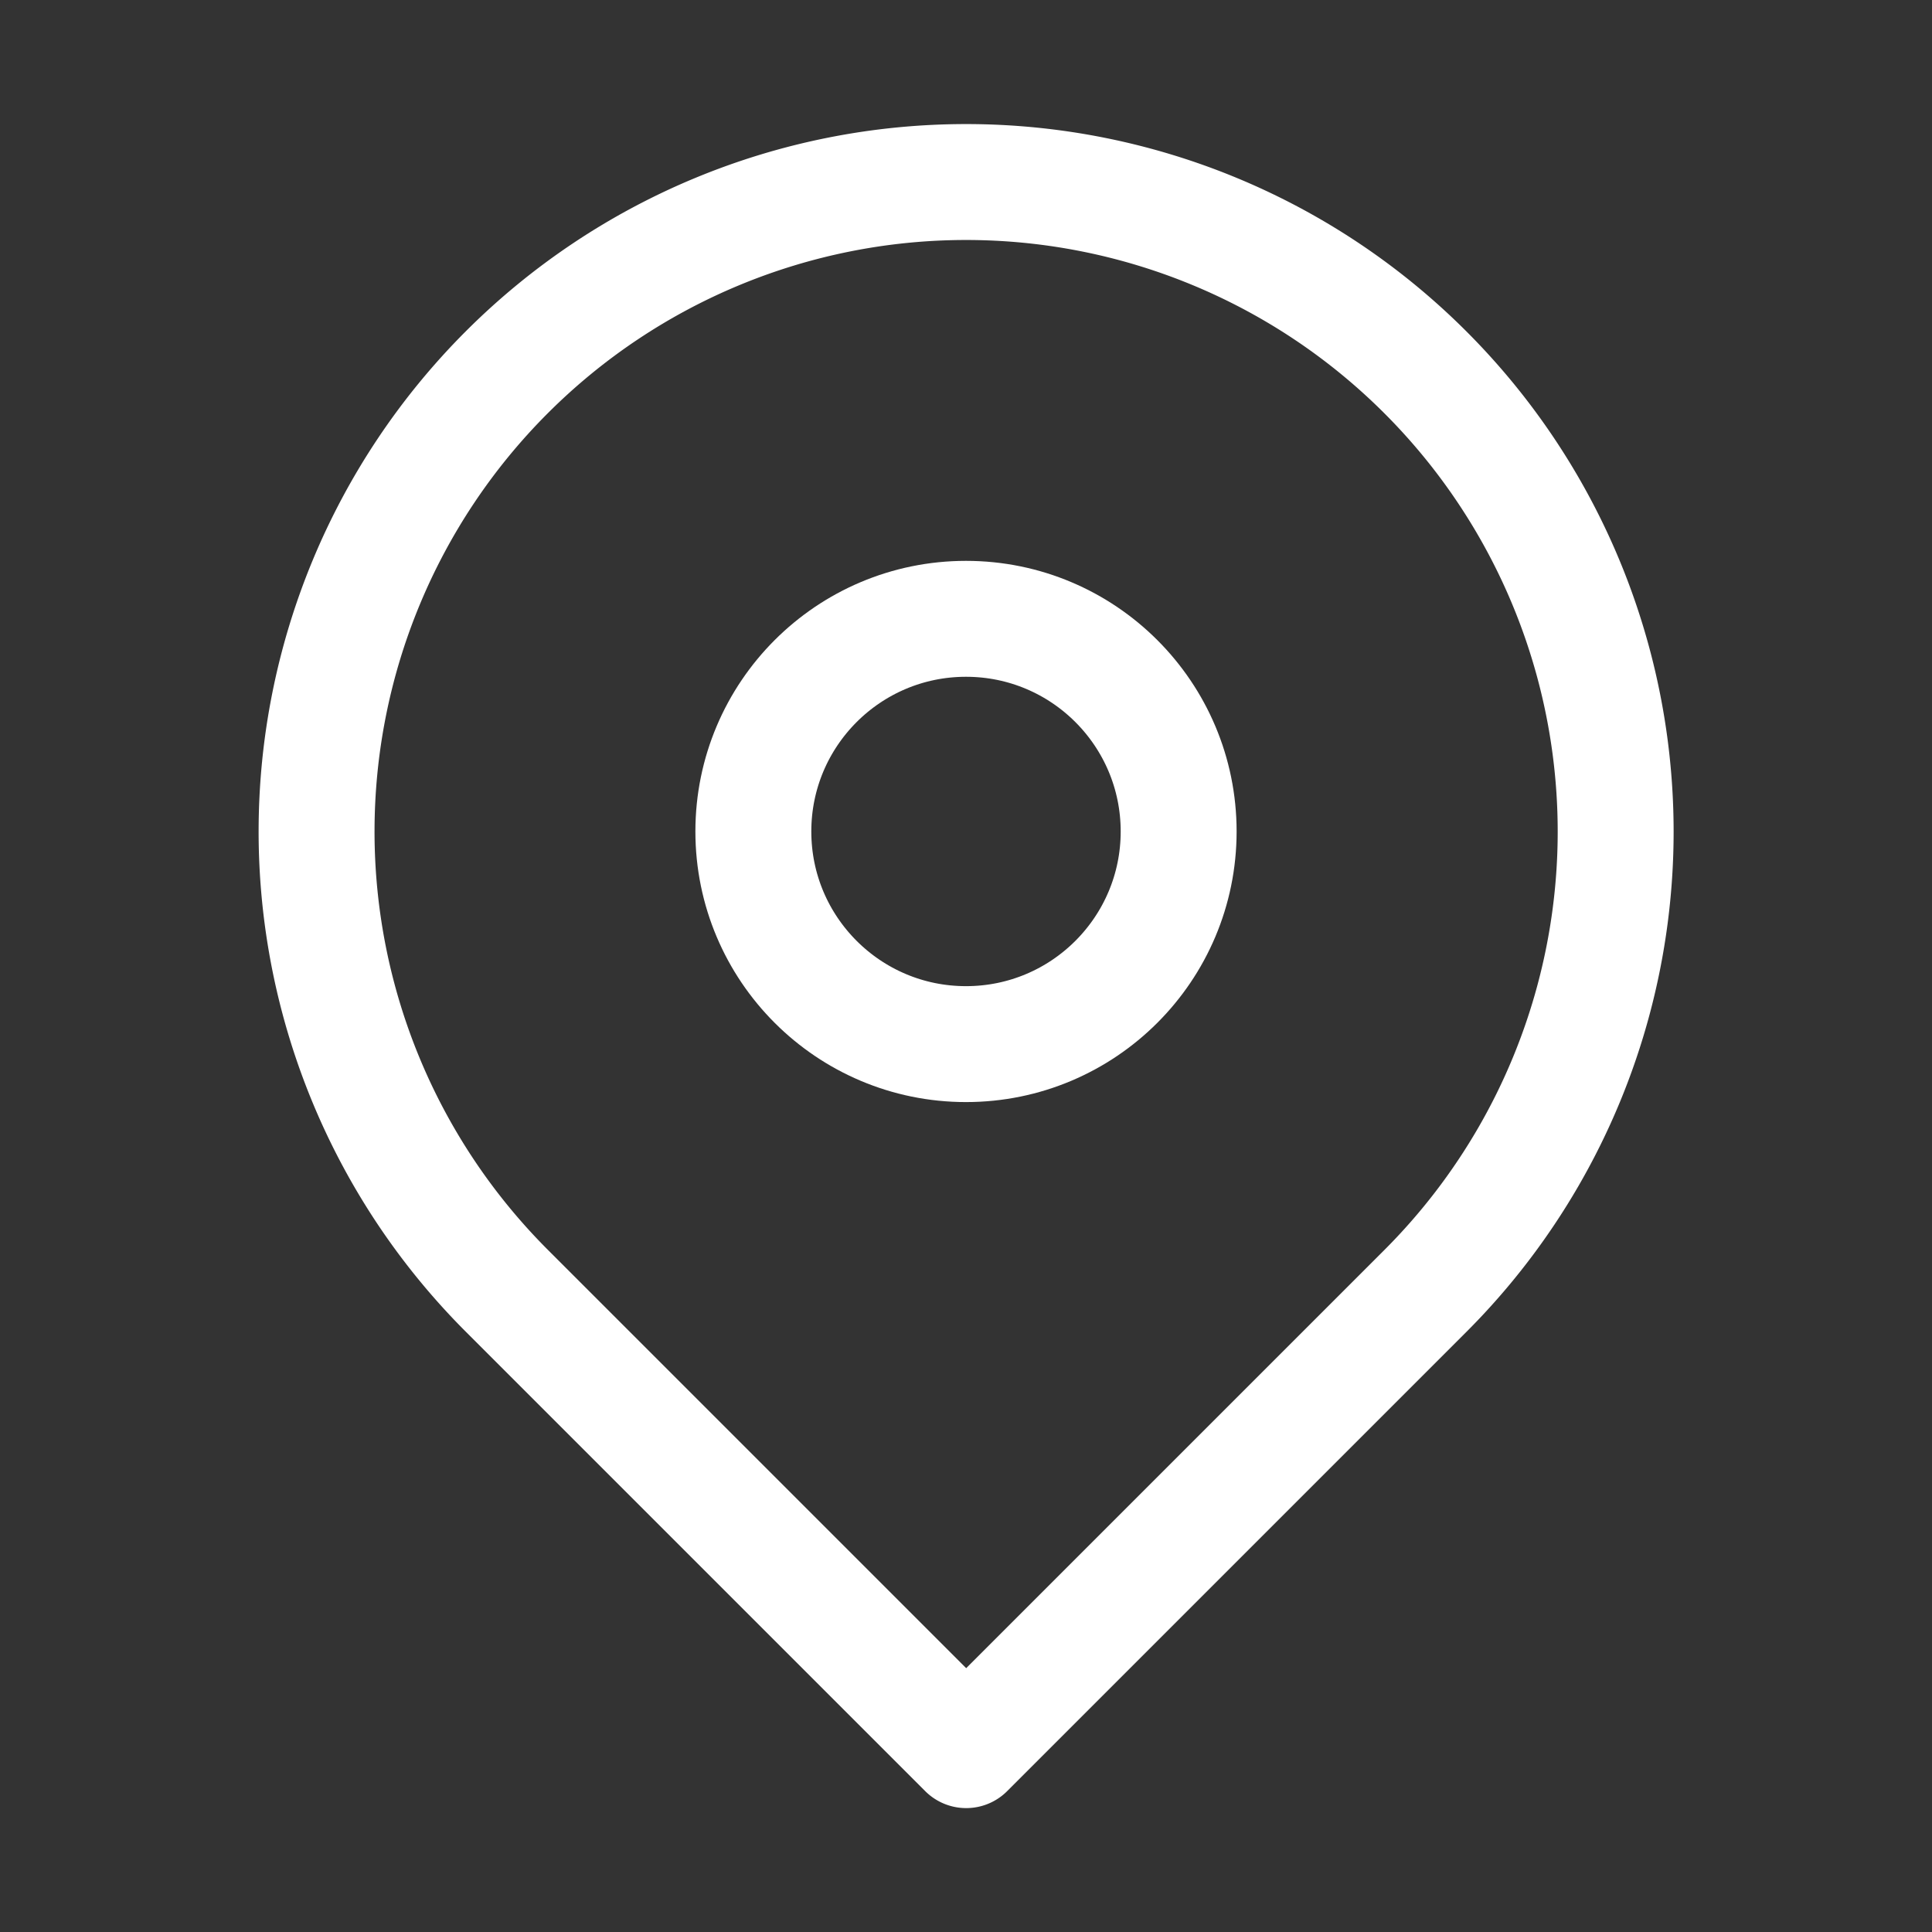
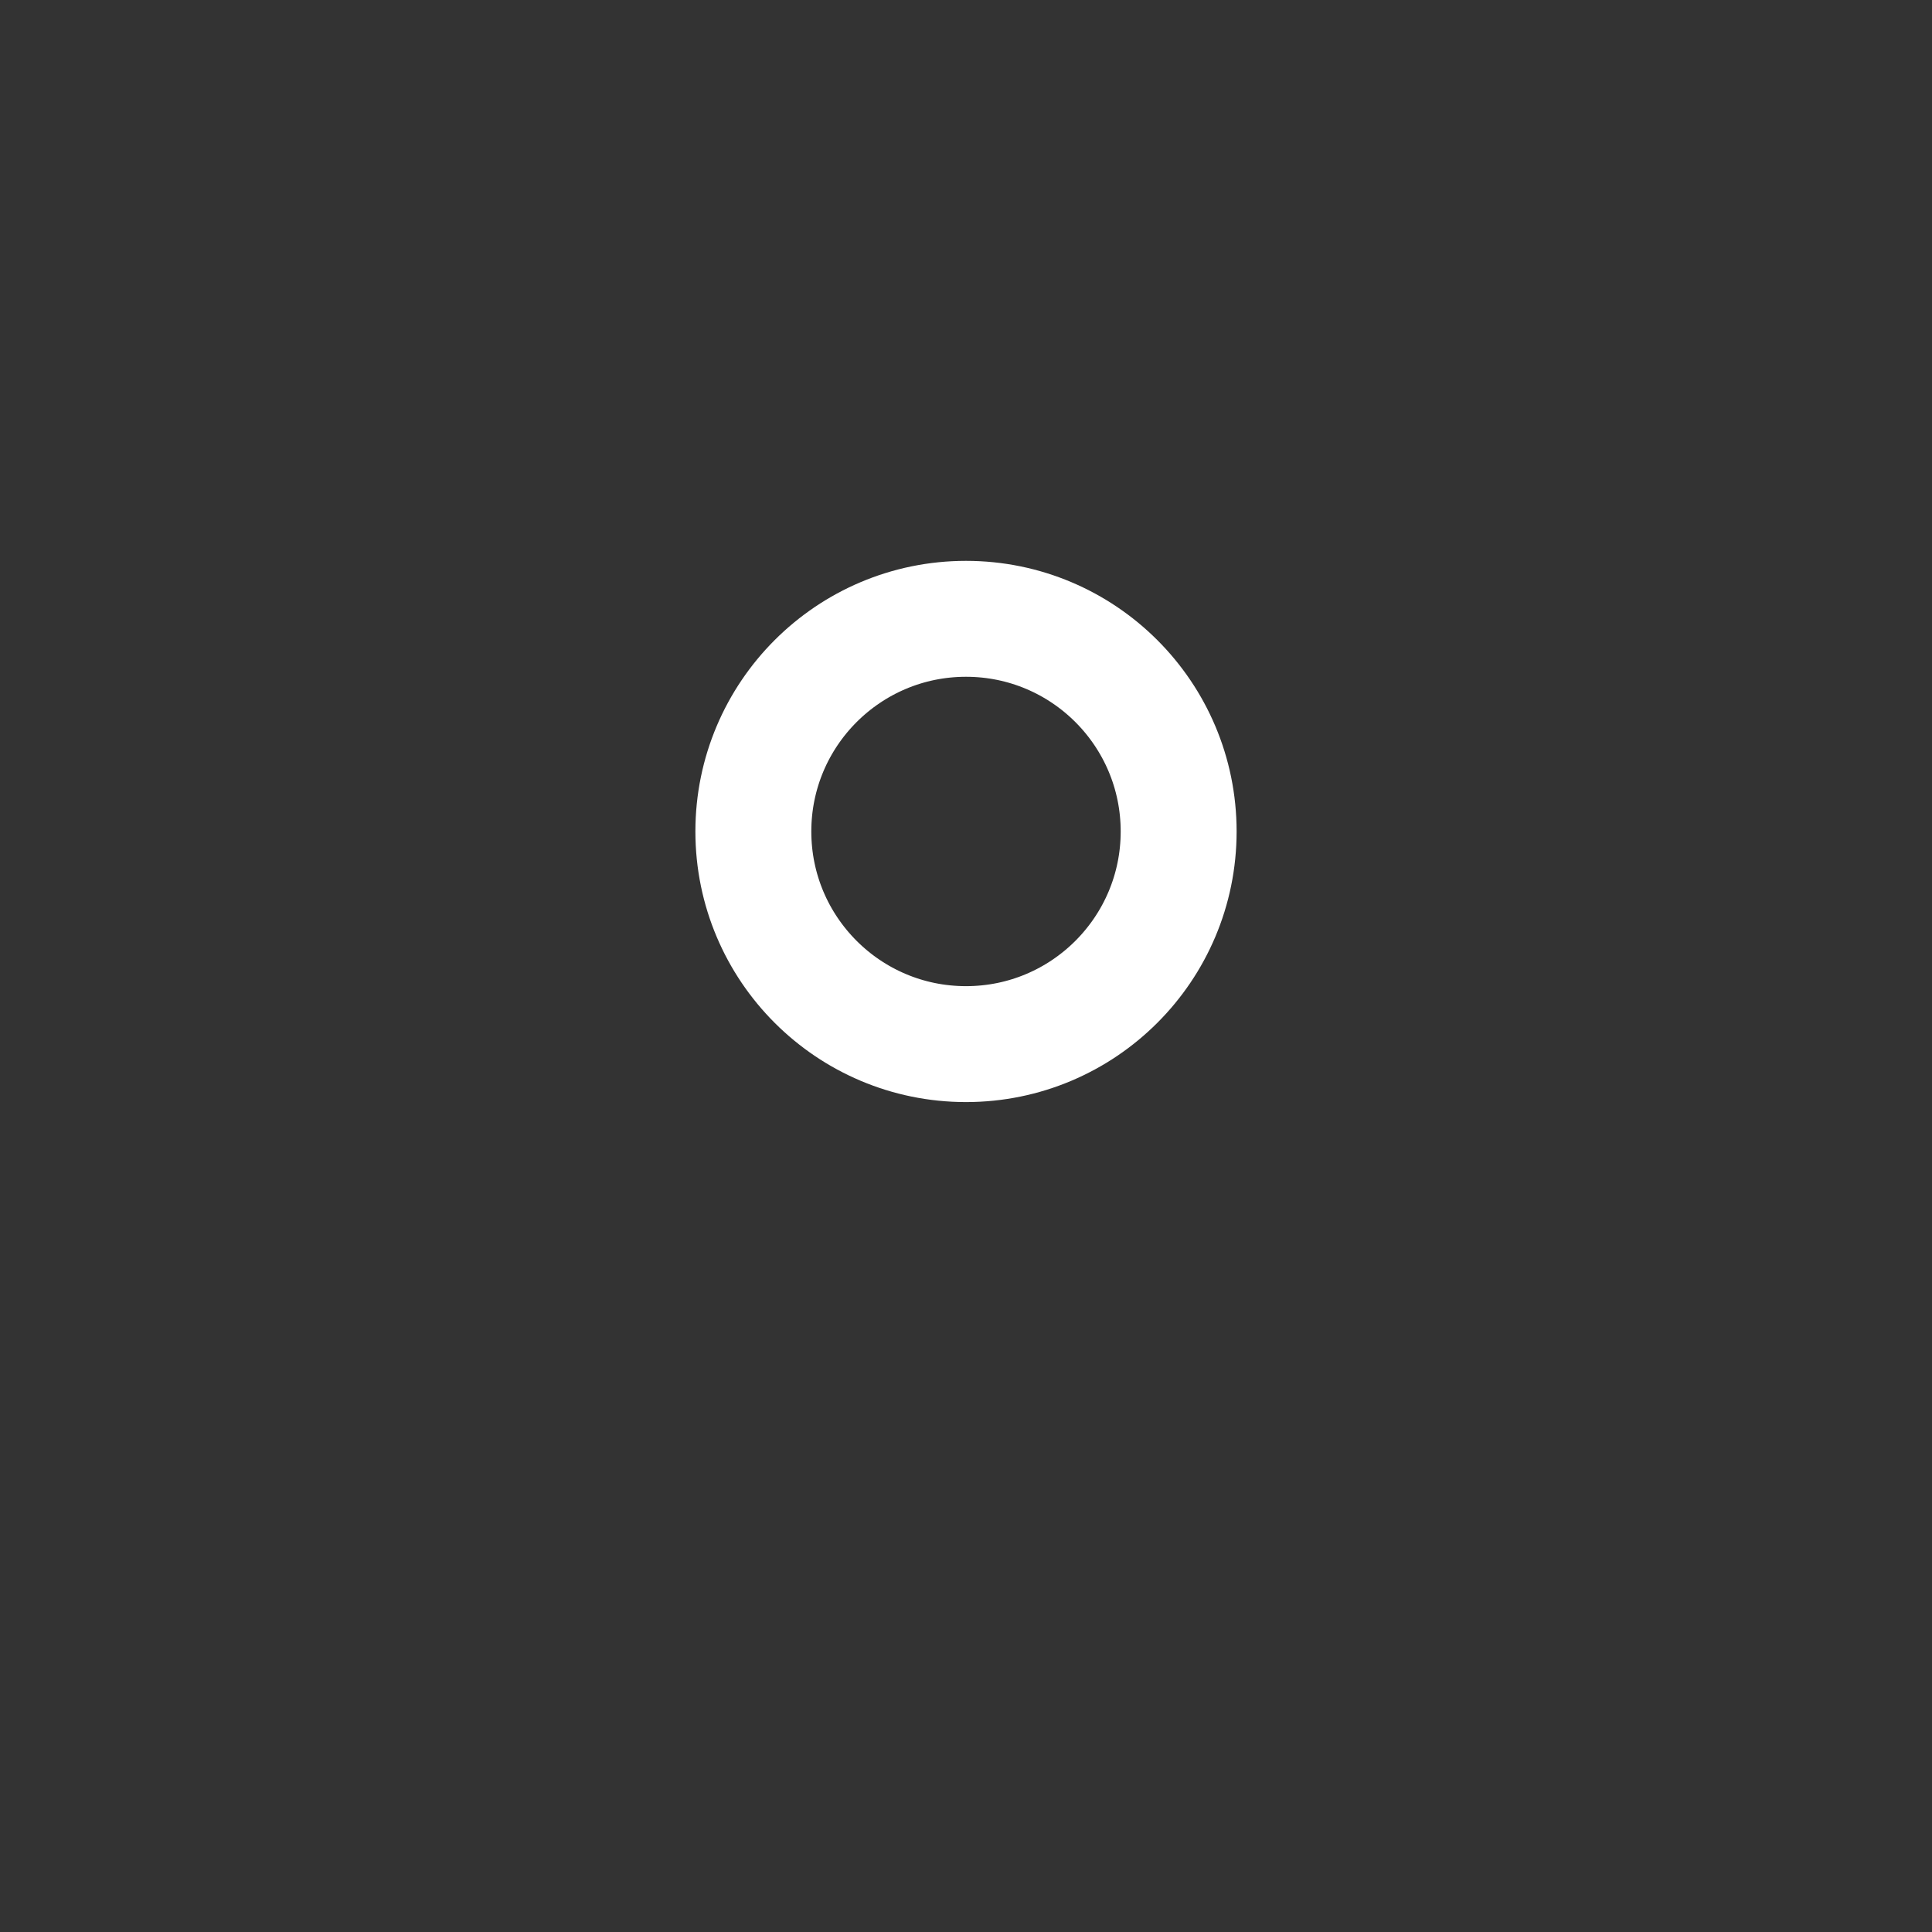
<svg xmlns="http://www.w3.org/2000/svg" id="Layer_1" data-name="Layer 1" viewBox="0 0 300 300">
  <rect x="0" y="0" width="300" height="300" fill="#333333" stroke="none" />
  <defs>
    <style>.cls-1{fill:none;stroke:#fff;stroke-linejoin:round;stroke-width:18px;}</style>
  </defs>
-   <path class="cls-1" d="M150,28.27h0A100.85,100.85,0,0,1,250.85,129.11v0A100.85,100.85,0,0,1,150,230H49.15a0,0,0,0,1,0,0V129.11A100.85,100.85,0,0,1,150,28.27Z" transform="translate(-47.36 143.88) rotate(-45)" />
  <circle class="cls-1" cx="150" cy="129.11" r="33.02" />
</svg>